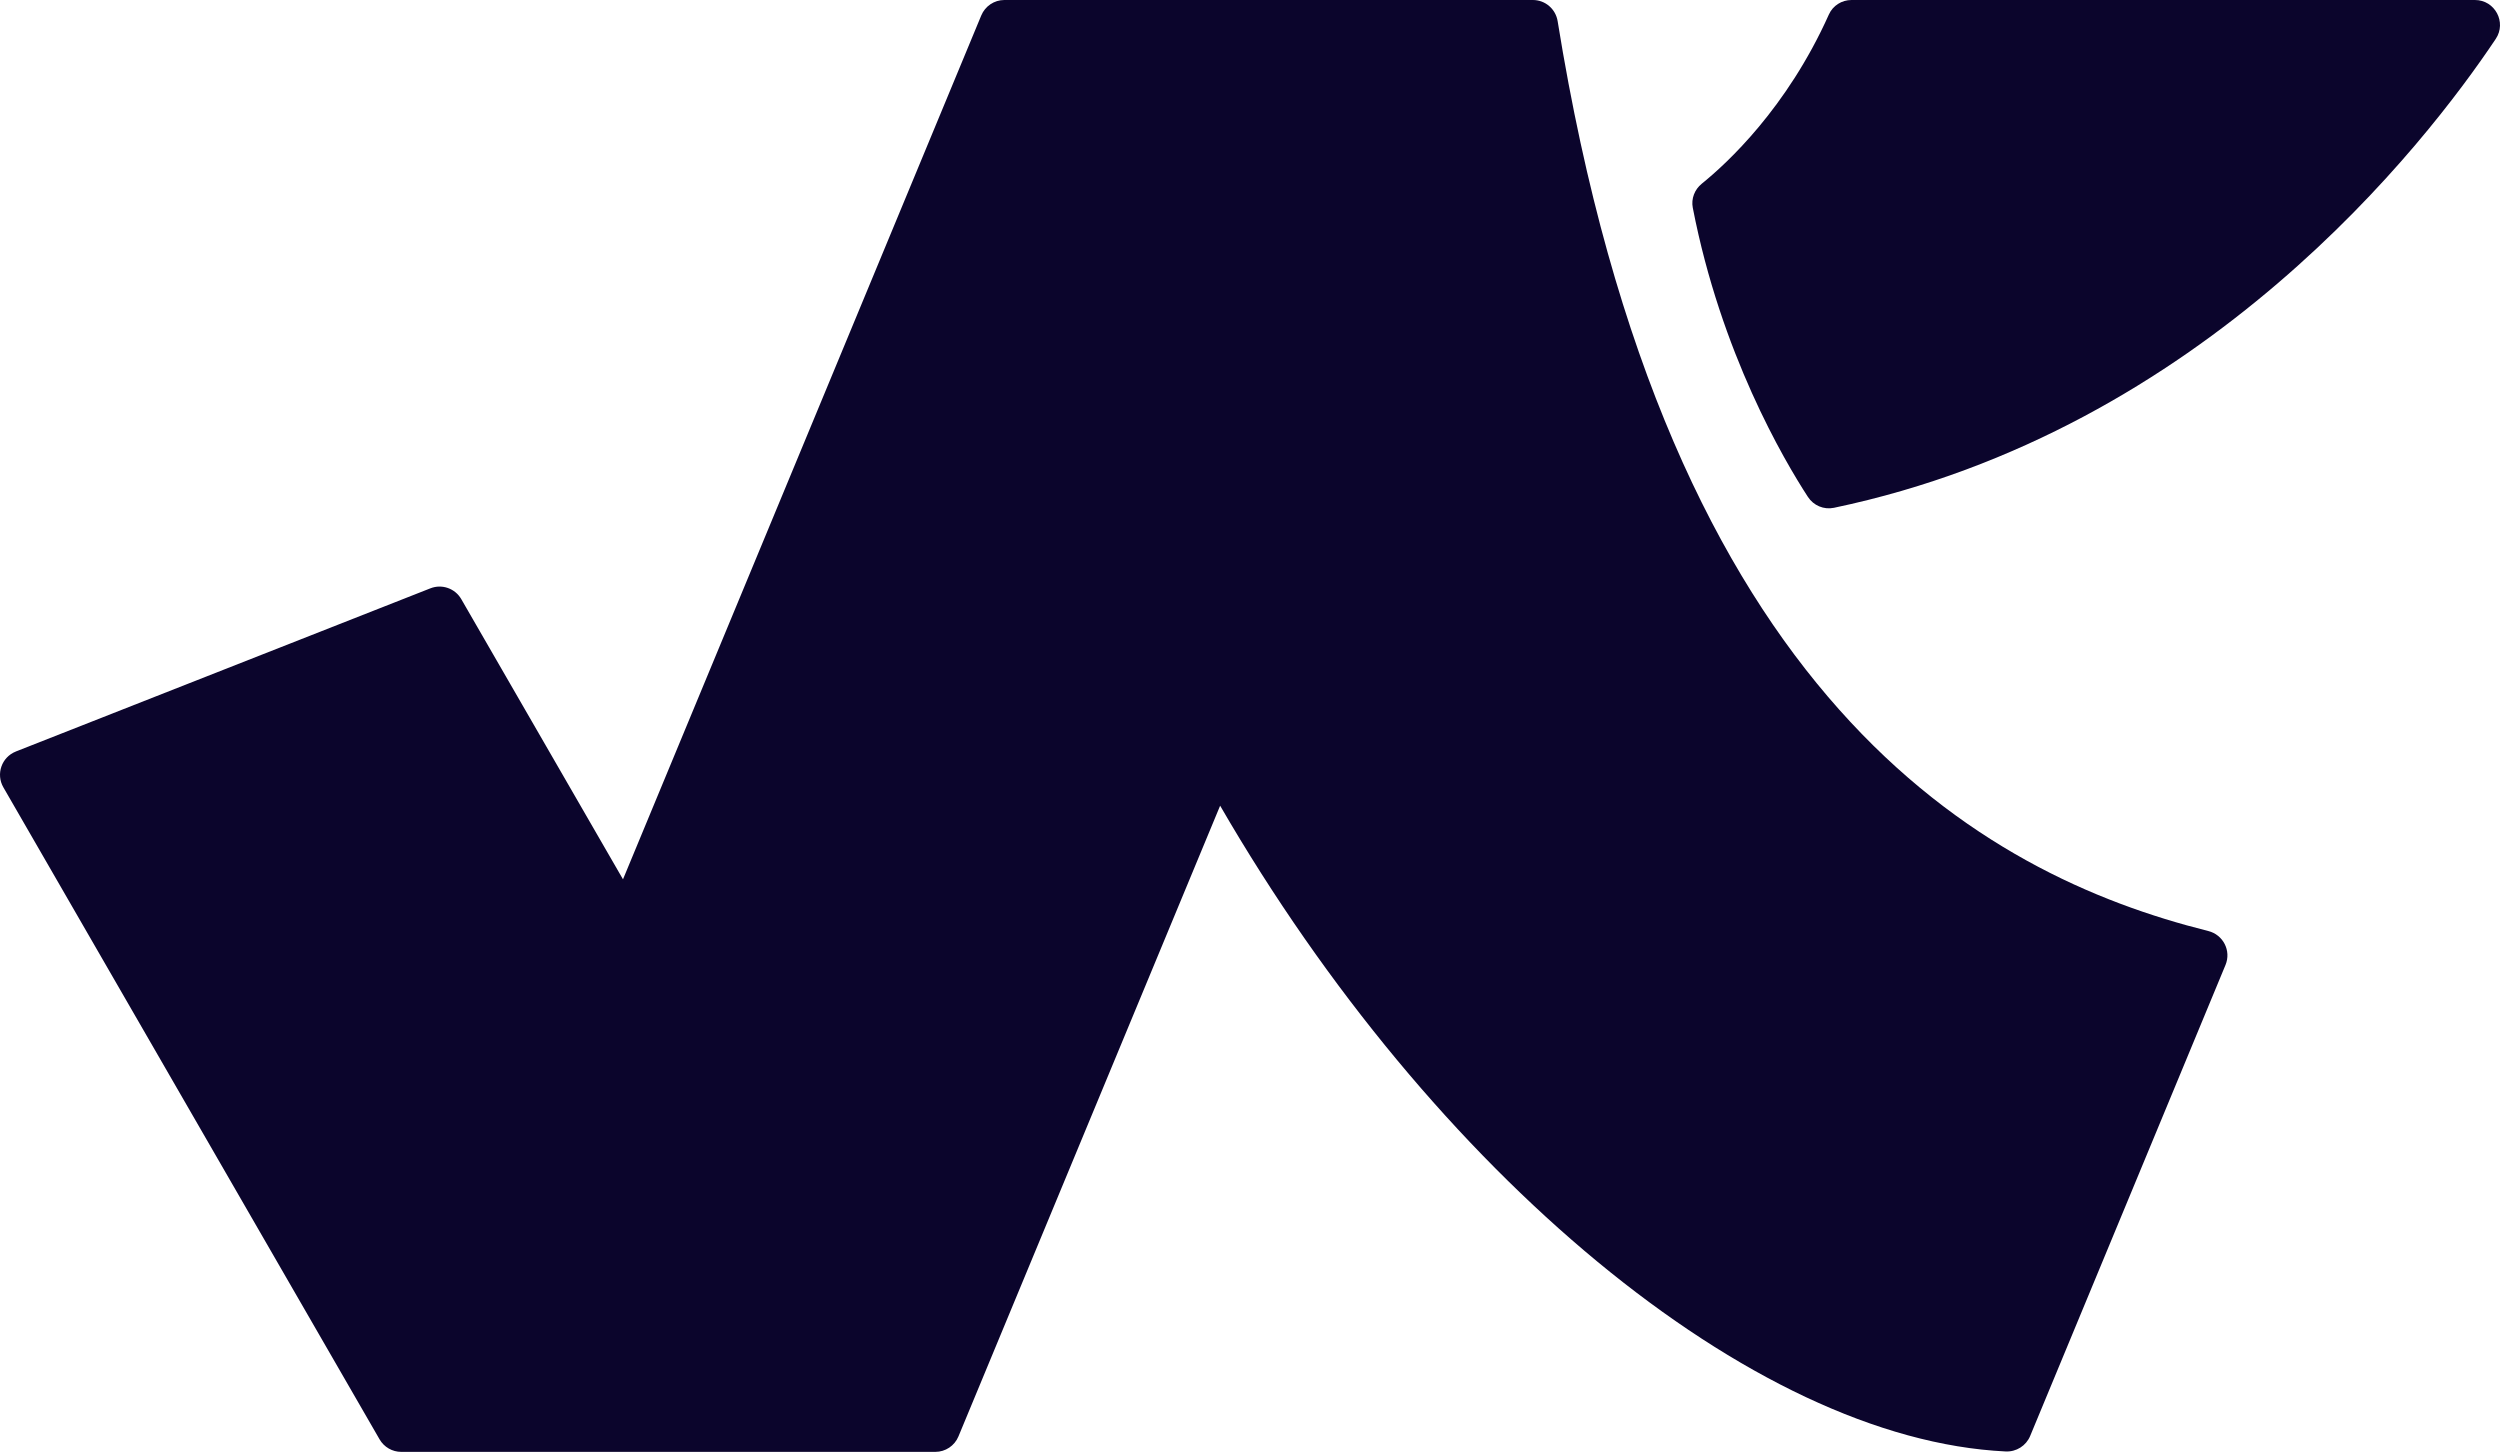
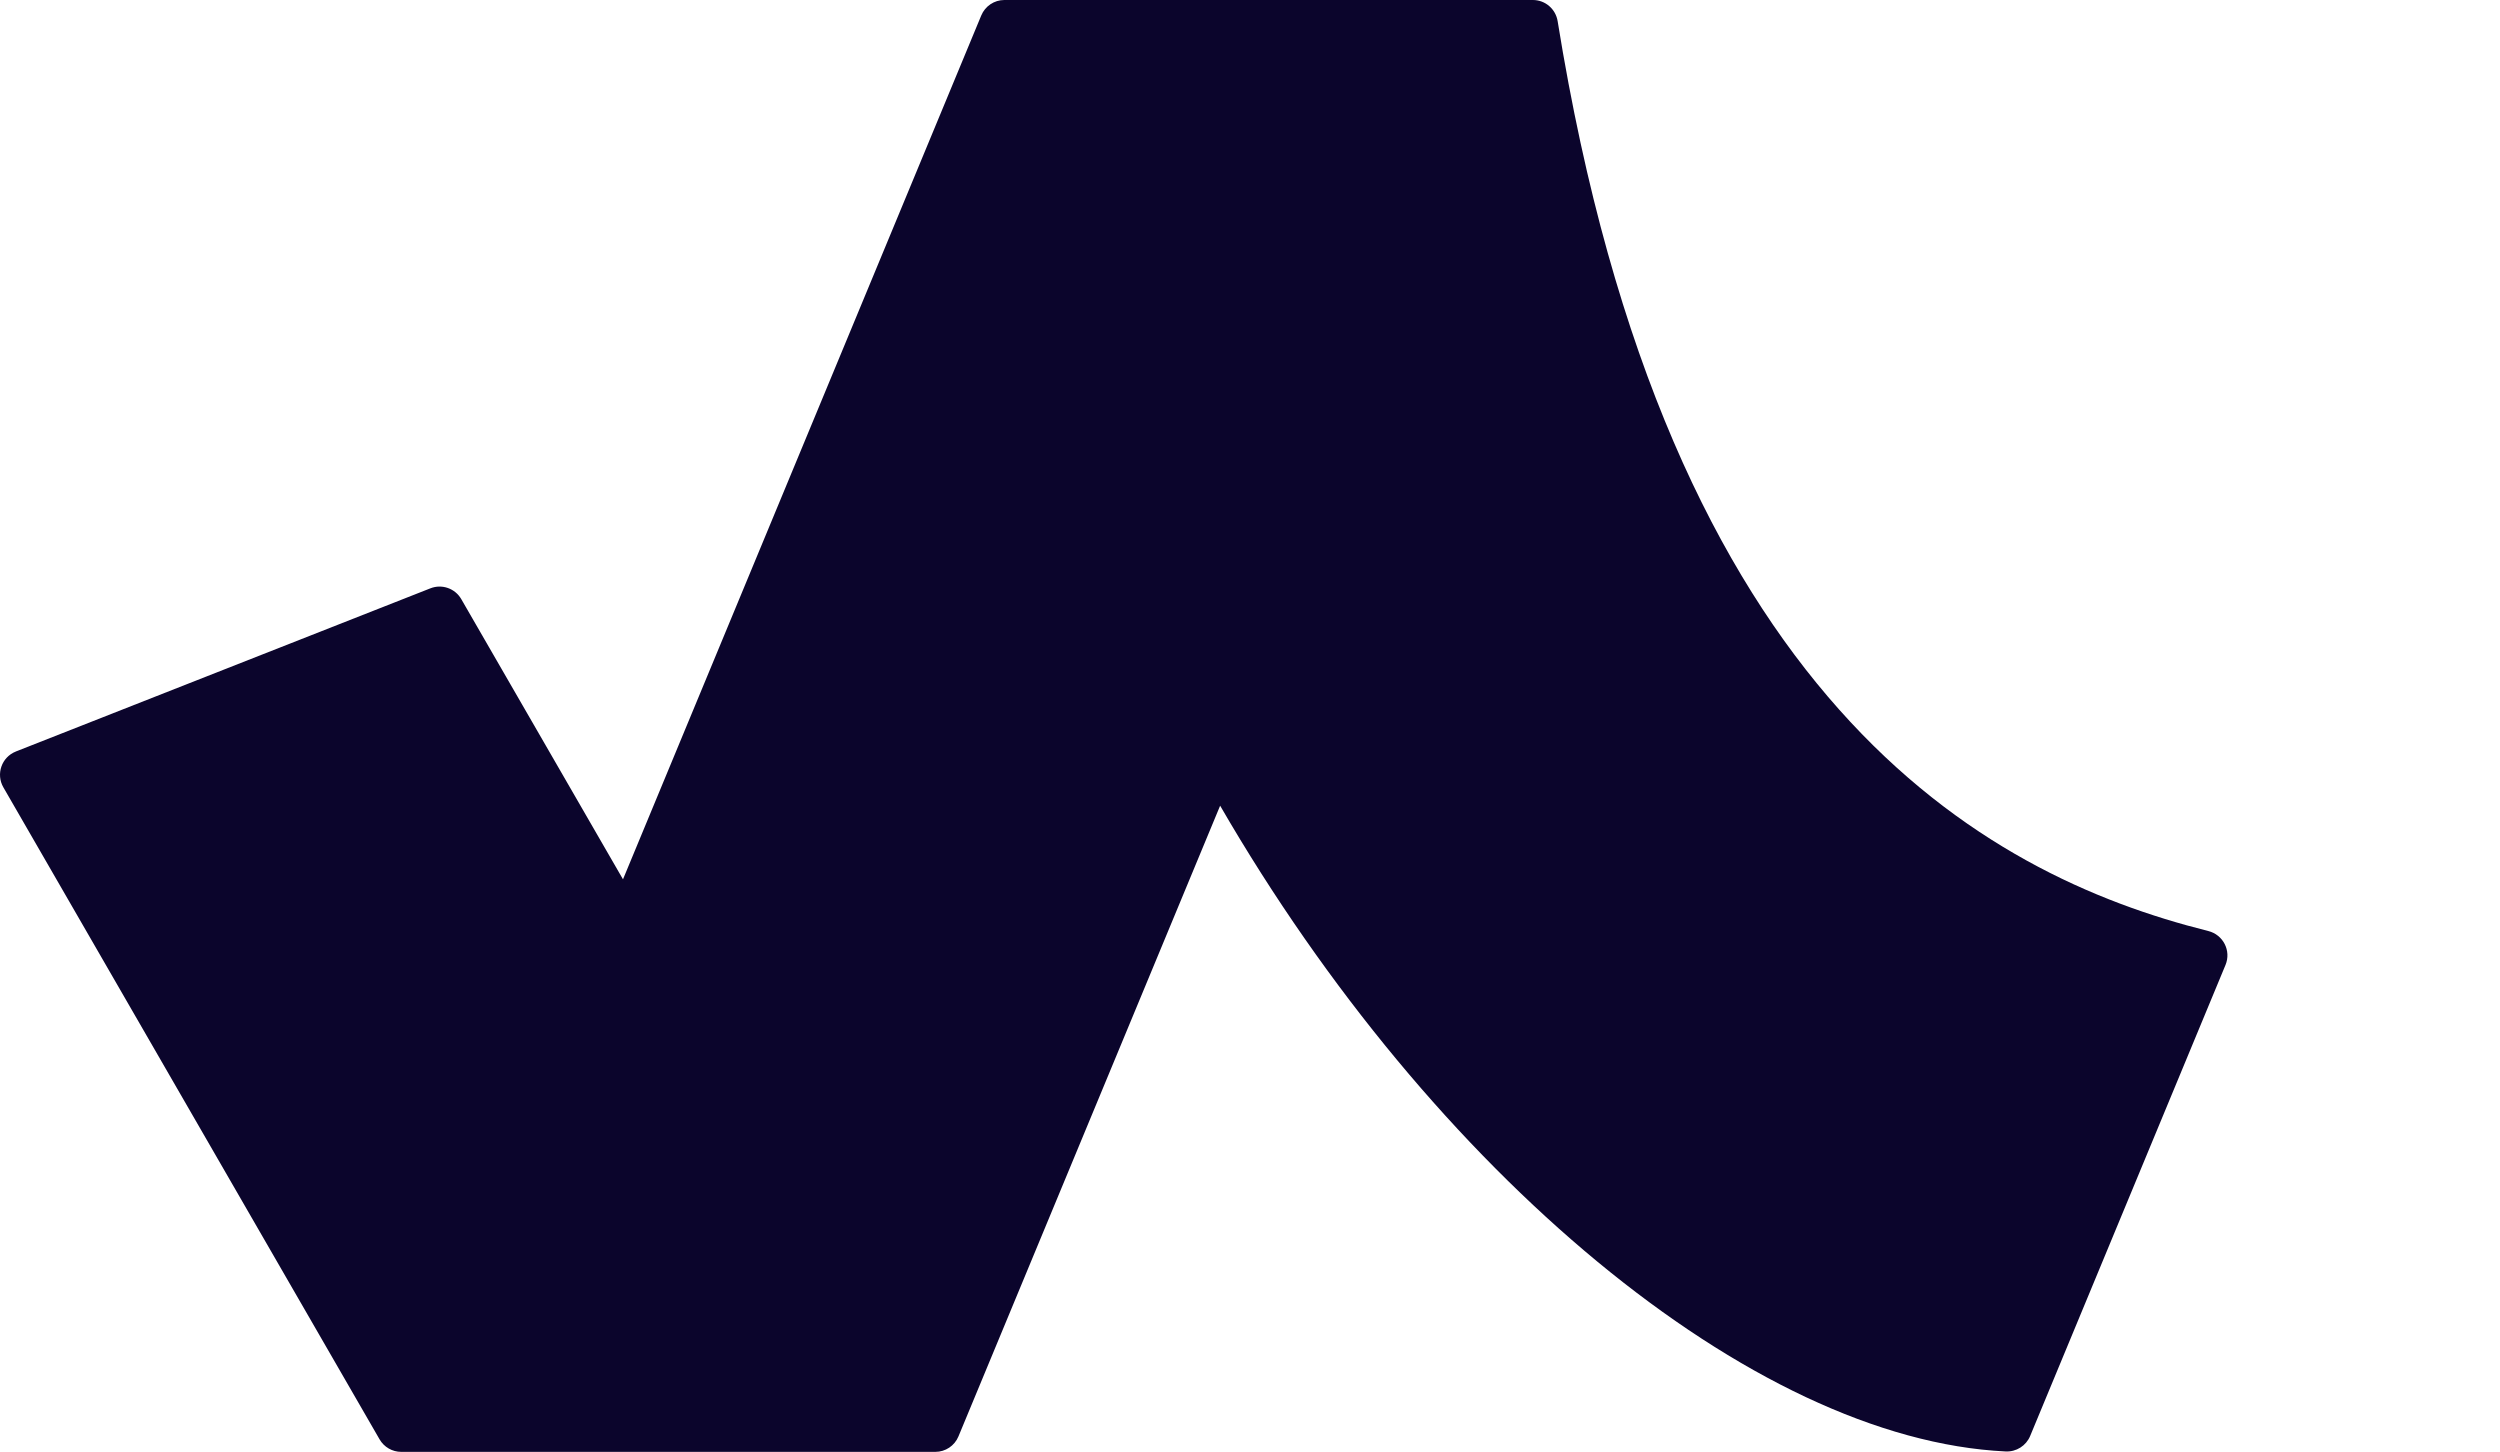
<svg xmlns="http://www.w3.org/2000/svg" id="Calque_1" data-name="Calque 1" viewBox="0 0 1080.19 627.33">
  <defs>
    <style>      .cls-1 {        fill: #0b052c;      }    </style>
  </defs>
  <path class="cls-1" d="M6.86,324.7l179.11-70.5c4.98-1.96,10.65.02,13.33,4.66l69.88,121.07L423.98,6.68C425.66,2.64,429.6,0,433.97,0h228.37c5.32,0,9.83,3.89,10.68,9.15,47.29,293.32,183.22,368.66,281.12,393.12,6.45,1.61,9.99,8.52,7.45,14.66l-84.41,203.53c-1.76,4.24-6,6.9-10.58,6.68-109.67-5.24-247.57-120.41-339.41-279.02l-113.07,272.53c-1.68,4.04-5.62,6.67-9.99,6.67h-230.75c-3.87,0-7.44-2.06-9.37-5.41L1.45,340.18c-3.3-5.73-.74-13.05,5.41-15.47Z" />
-   <path class="cls-1" d="M799.99,0c37.24,0,210.61,0,269.37,0,8.63,0,13.79,9.62,9,16.8-30.31,45.34-125.95,169.06-285.97,202.61-4.34.91-8.8-.97-11.22-4.69-10.4-15.98-37.6-62.22-49.76-124.96-.76-3.9.79-7.89,3.88-10.38,10.86-8.77,36.8-32.66,54.92-73.1C791.92,2.43,795.78,0,799.99,0Z" />
</svg>